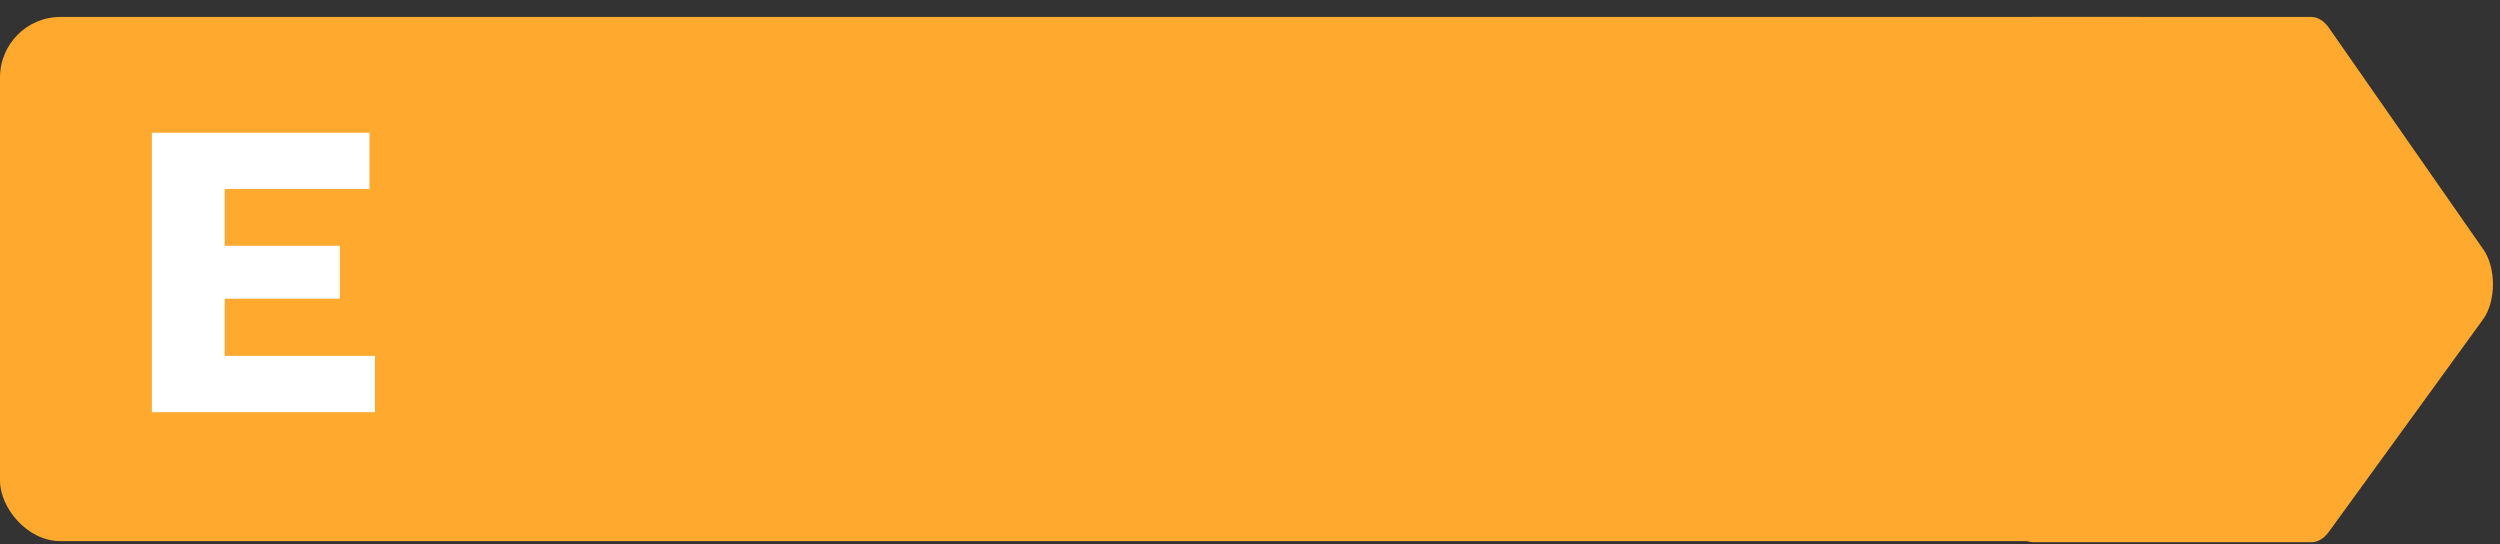
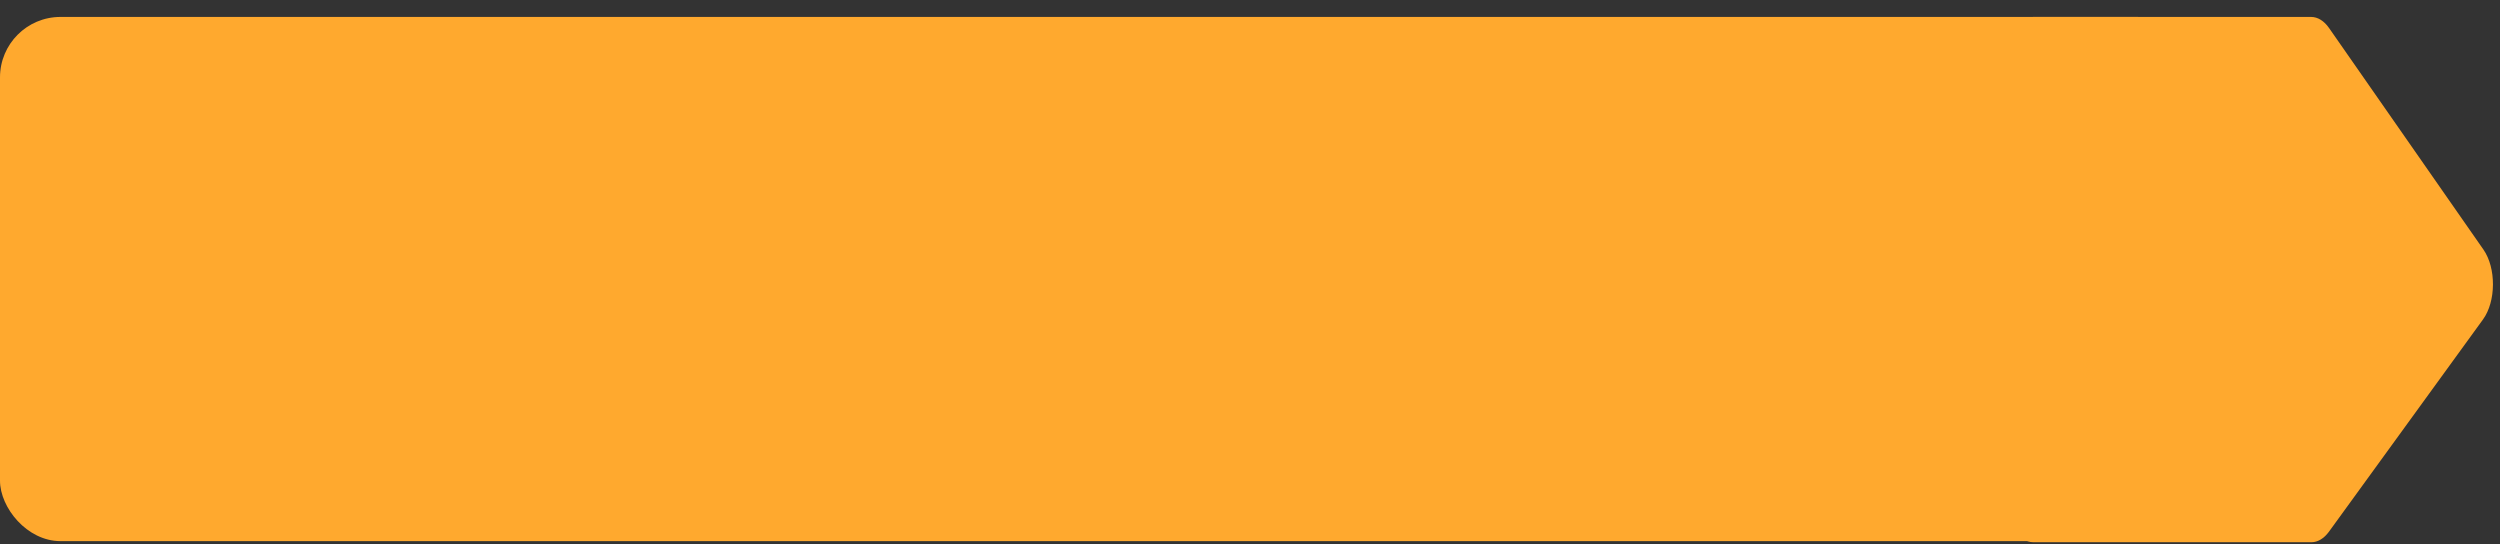
<svg xmlns="http://www.w3.org/2000/svg" width="124" height="27" viewBox="0 0 124 27" fill="none">
  <rect x="0" y="0" width="124" height="27" fill="#333333" stroke="none" />
  <rect y="0.84" width="109" height="26" rx="3" fill="#FFA92E" />
  <path d="M114.648 26.894H100.853C100.101 26.894 99.49 25.878 99.49 24.623V3.11C99.49 1.855 100.1 0.84 100.853 0.84H114.632C114.959 0.84 115.275 1.035 115.522 1.391L123.178 12.378C123.817 13.296 123.807 14.95 123.156 15.846L115.516 26.372C115.271 26.709 114.964 26.894 114.646 26.894H114.648Z" fill="#FFA92E" />
-   <path d="M11.145 17.651H18.6V20.444H7.533V6.584H18.327V9.377H11.145V12.191H16.857V14.816H11.145V17.651Z" fill="white" />
</svg>